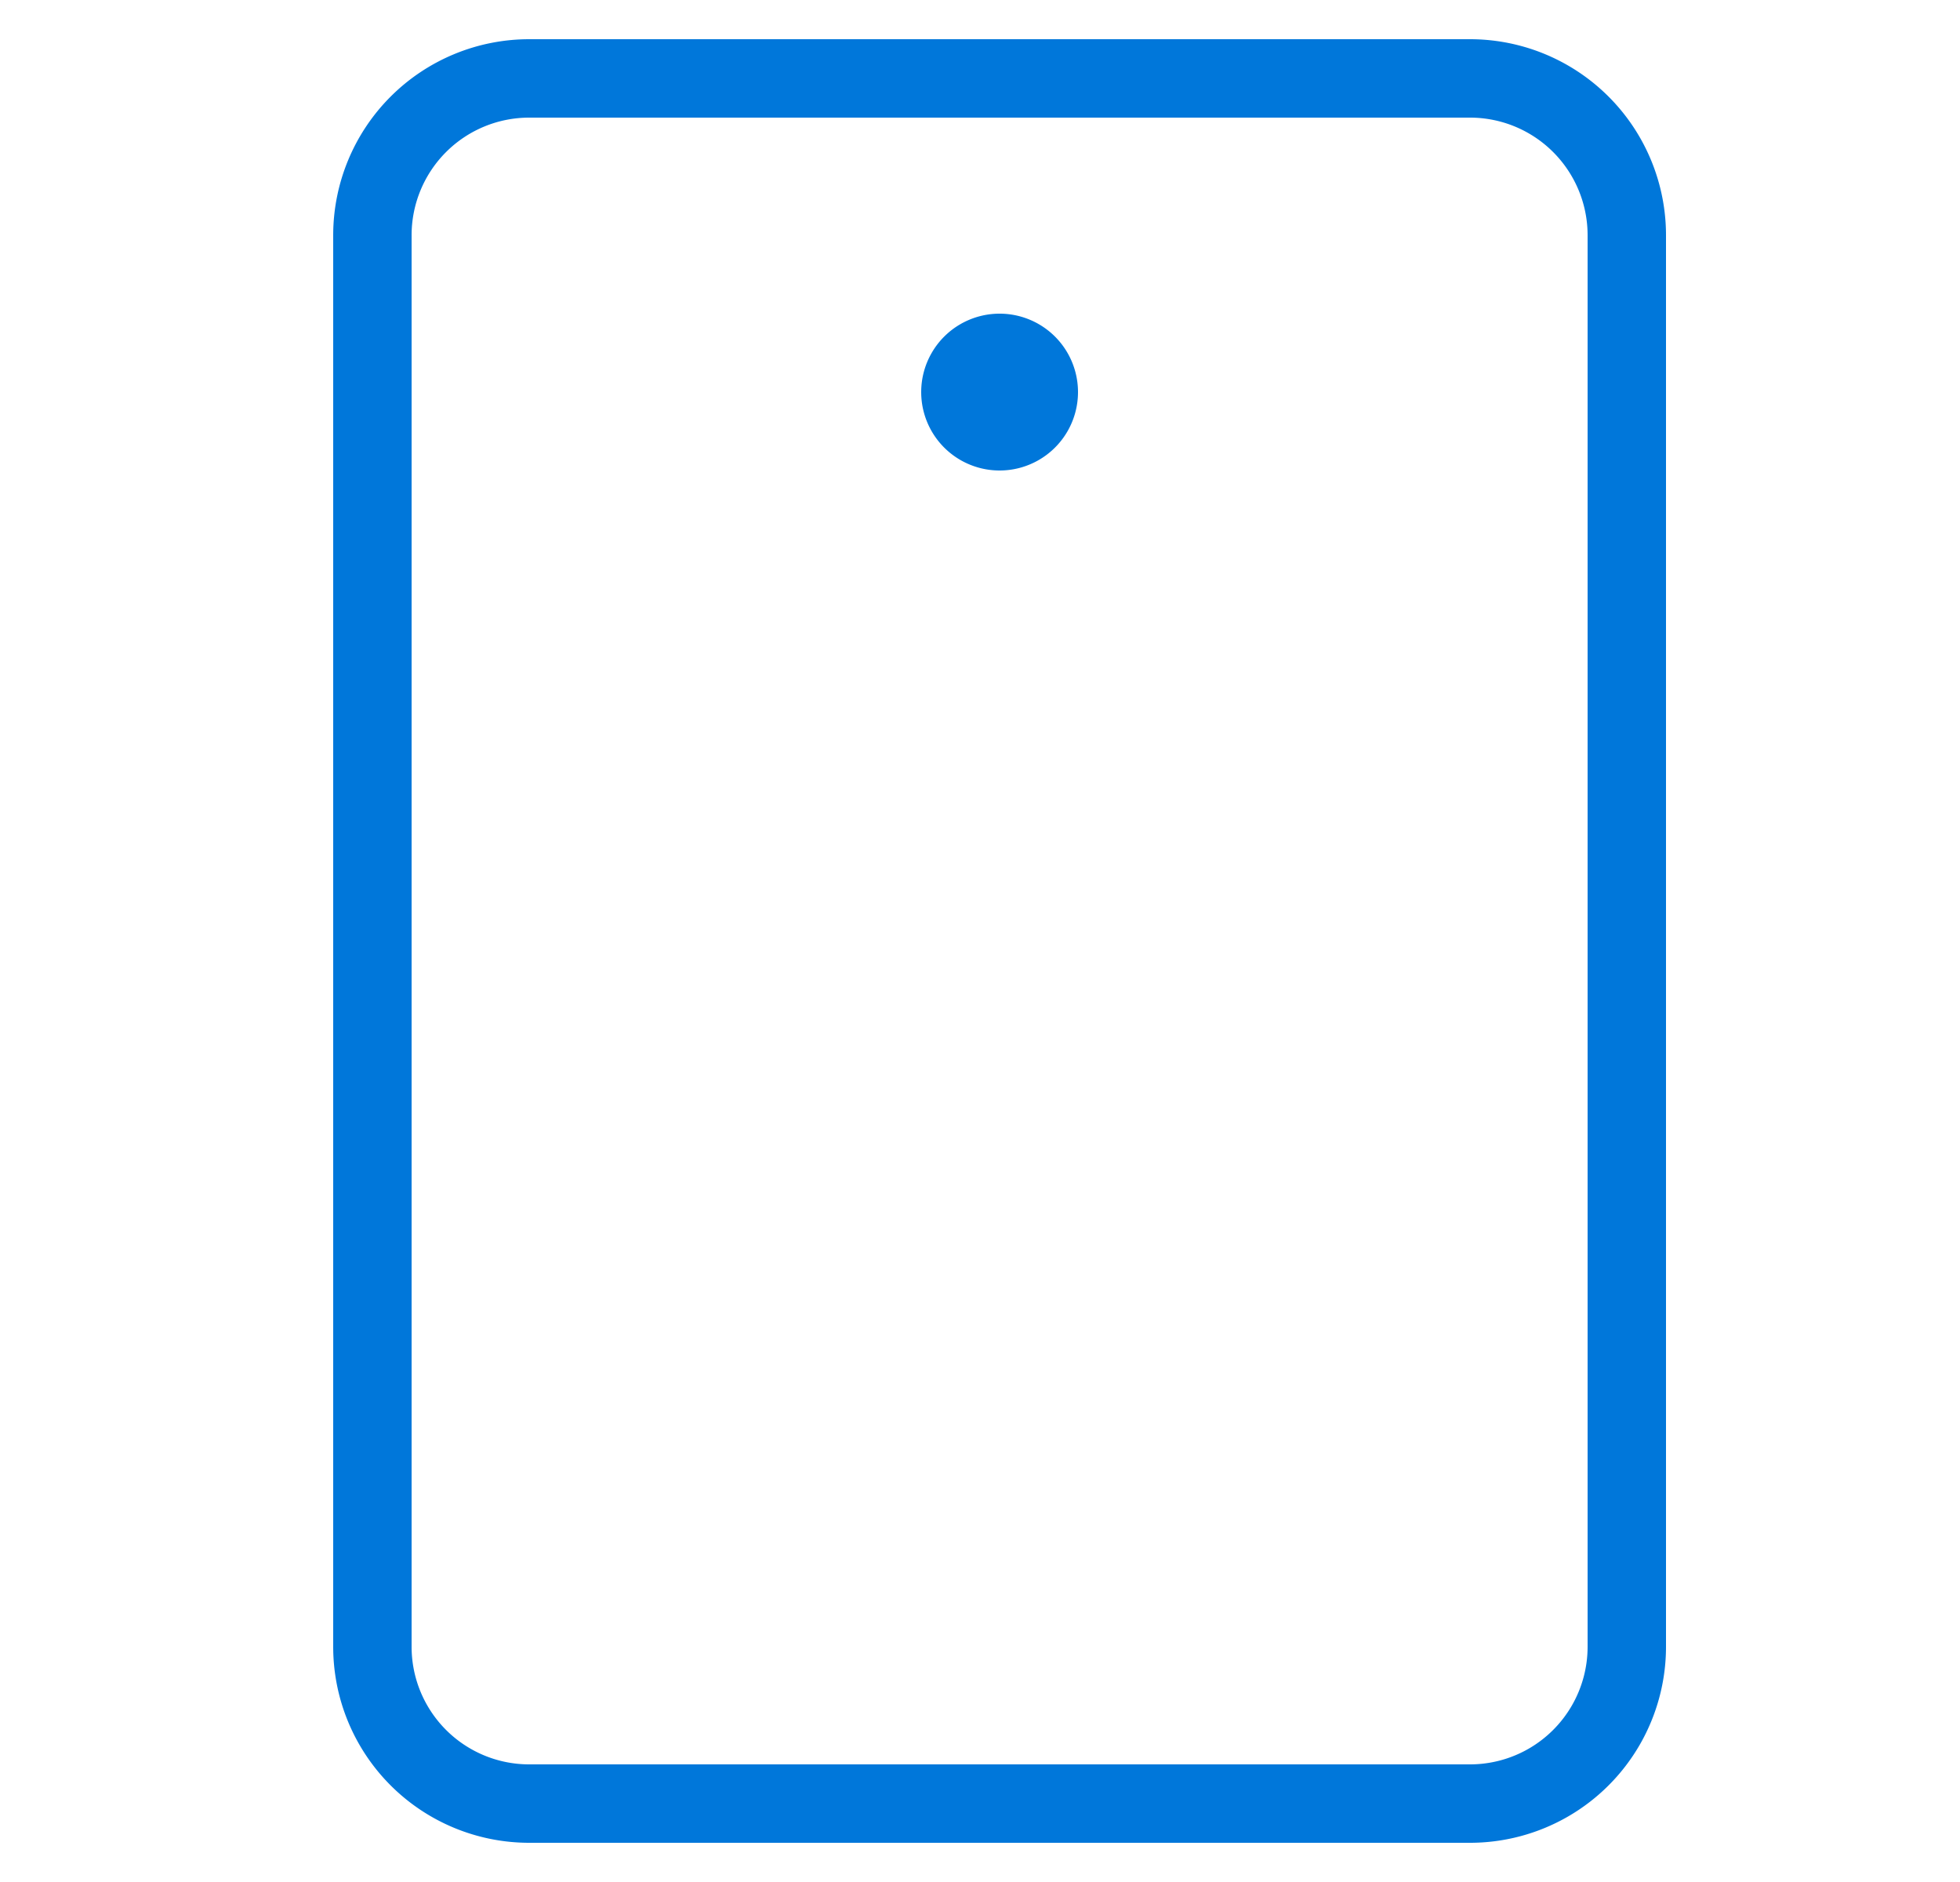
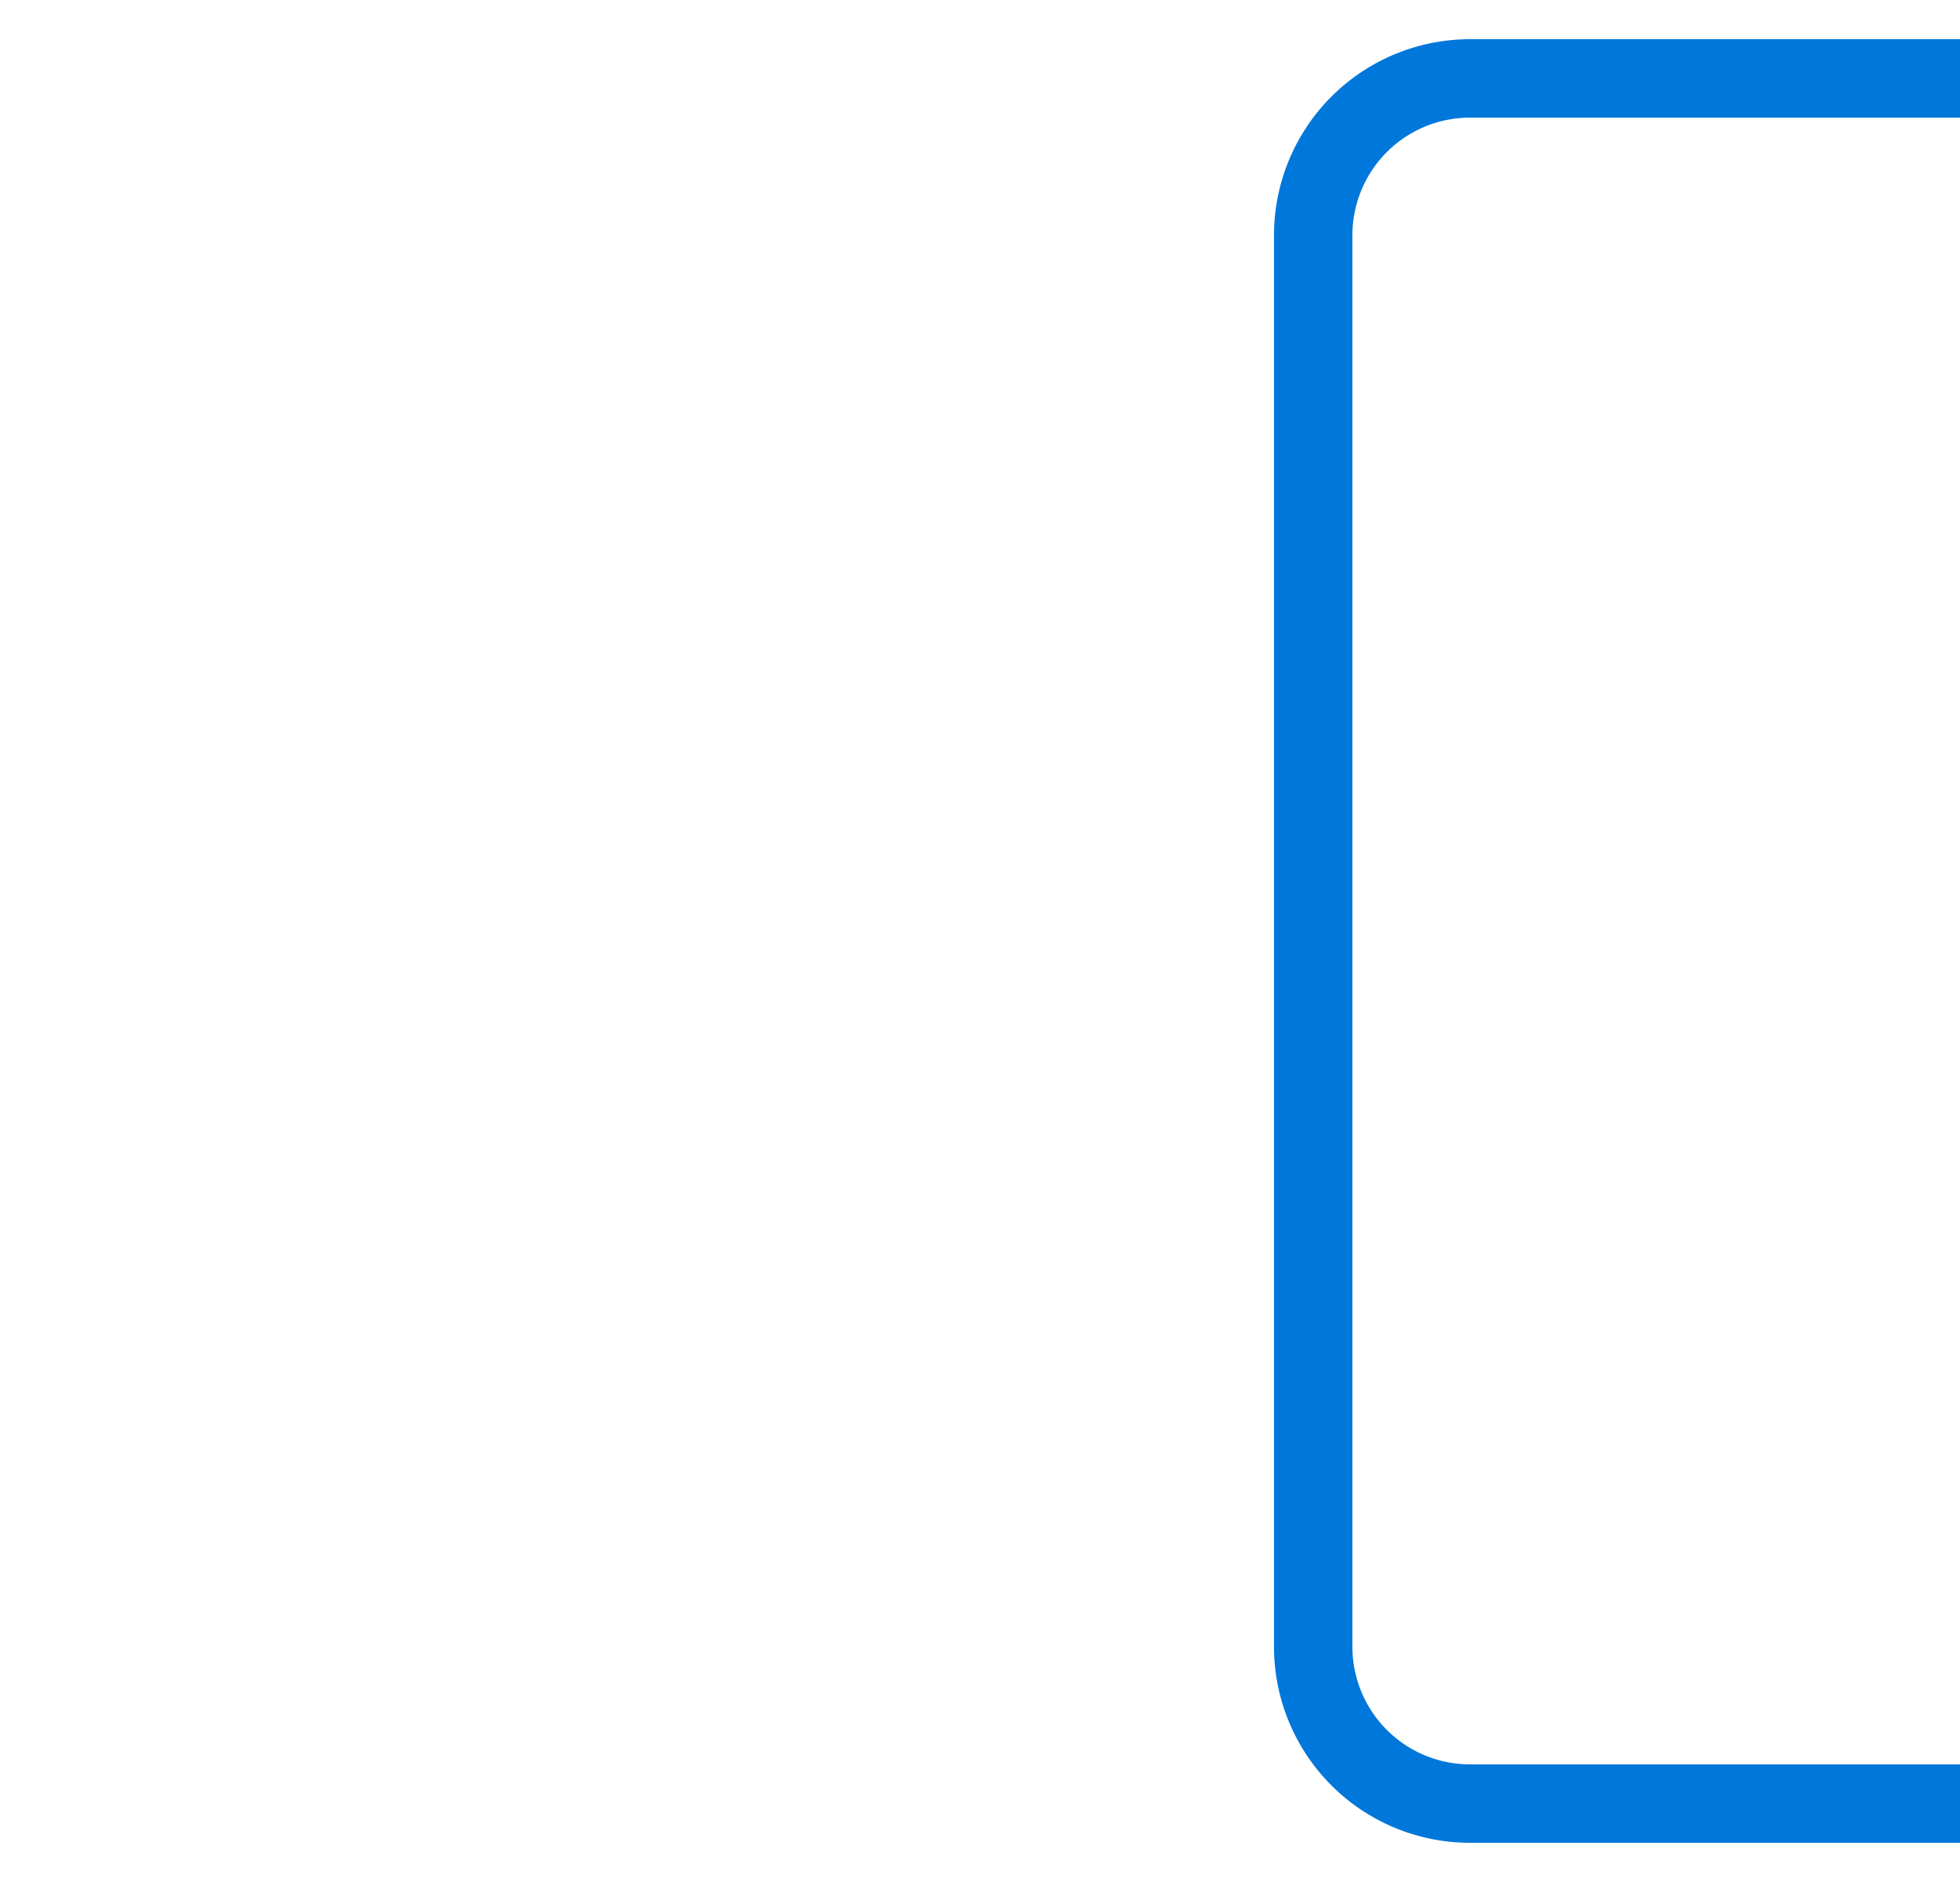
<svg xmlns="http://www.w3.org/2000/svg" width="25" height="24" fill="none">
-   <path fill="#0077DA" d="M12.75 6a1 1 0 1 0 0-2 1 1 0 0 0 0 2Z" />
-   <path stroke="#0077DA" stroke-linecap="square" stroke-miterlimit="10" d="M18.75 23h-12a2 2 0 0 1-2-2V3a2 2 0 0 1 2-2h12a2 2 0 0 1 2 2v18a2 2 0 0 1-2 2Z" />
+   <path stroke="#0077DA" stroke-linecap="square" stroke-miterlimit="10" d="M18.75 23a2 2 0 0 1-2-2V3a2 2 0 0 1 2-2h12a2 2 0 0 1 2 2v18a2 2 0 0 1-2 2Z" />
</svg>